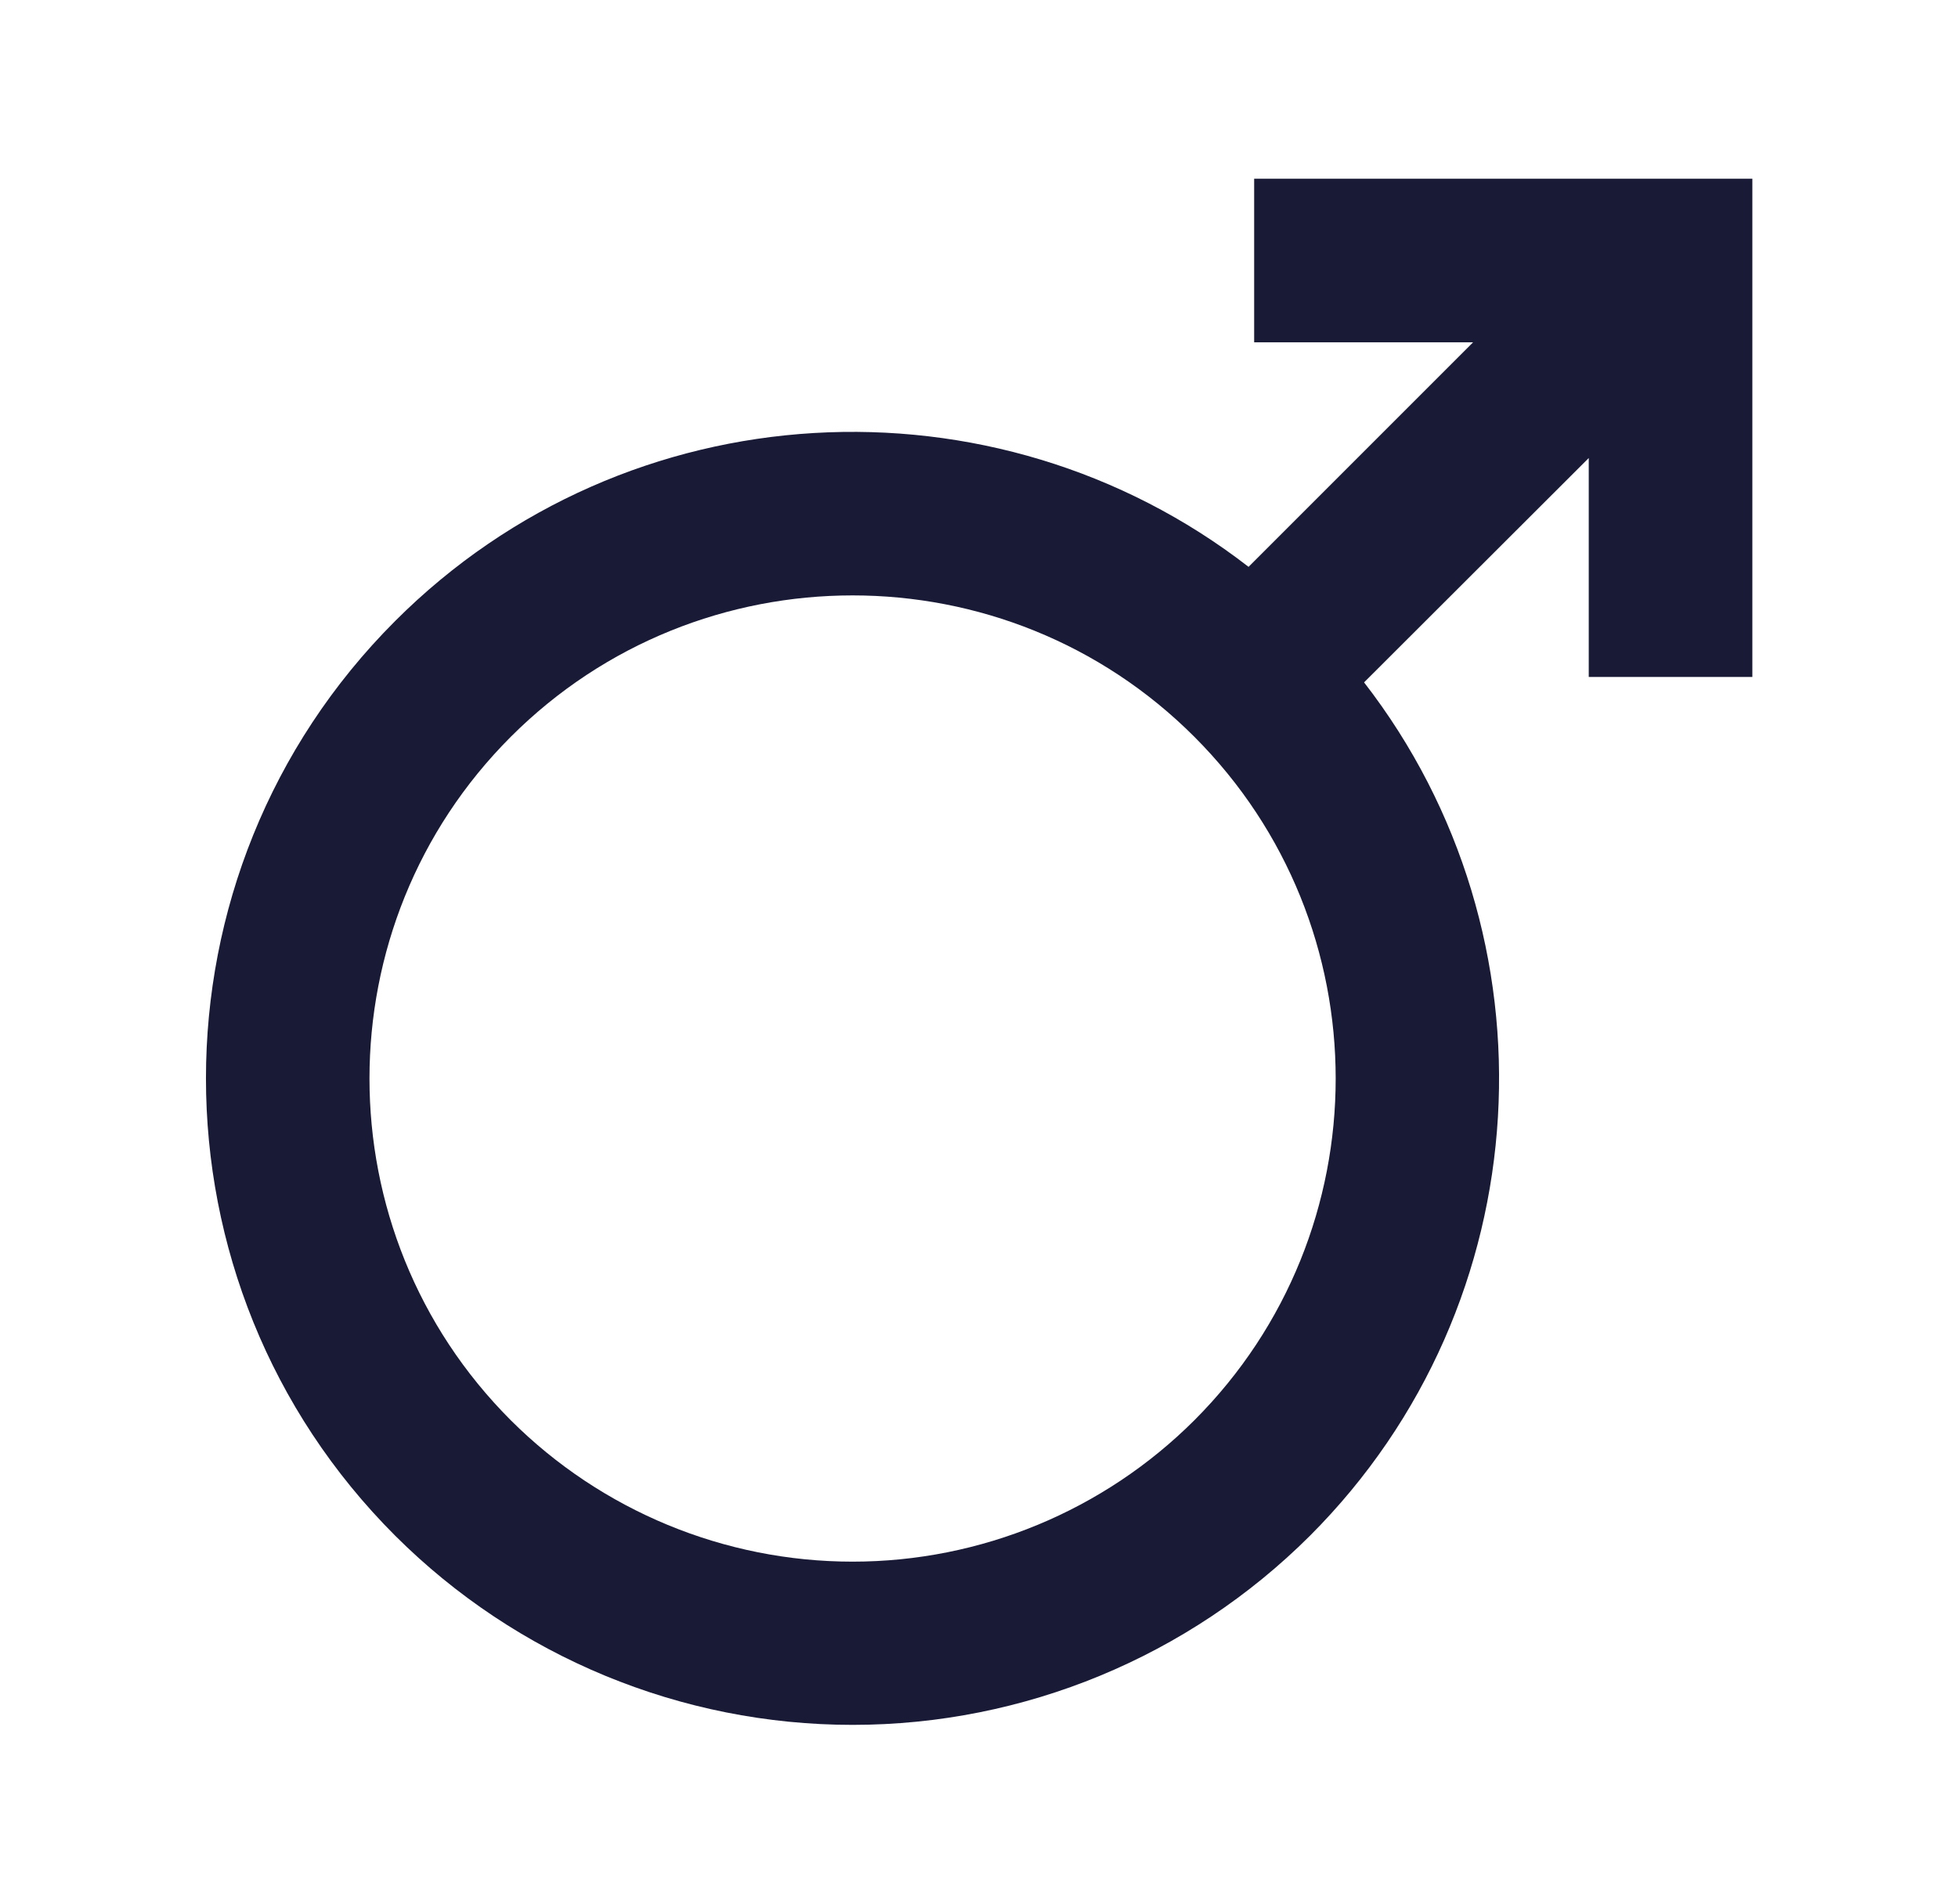
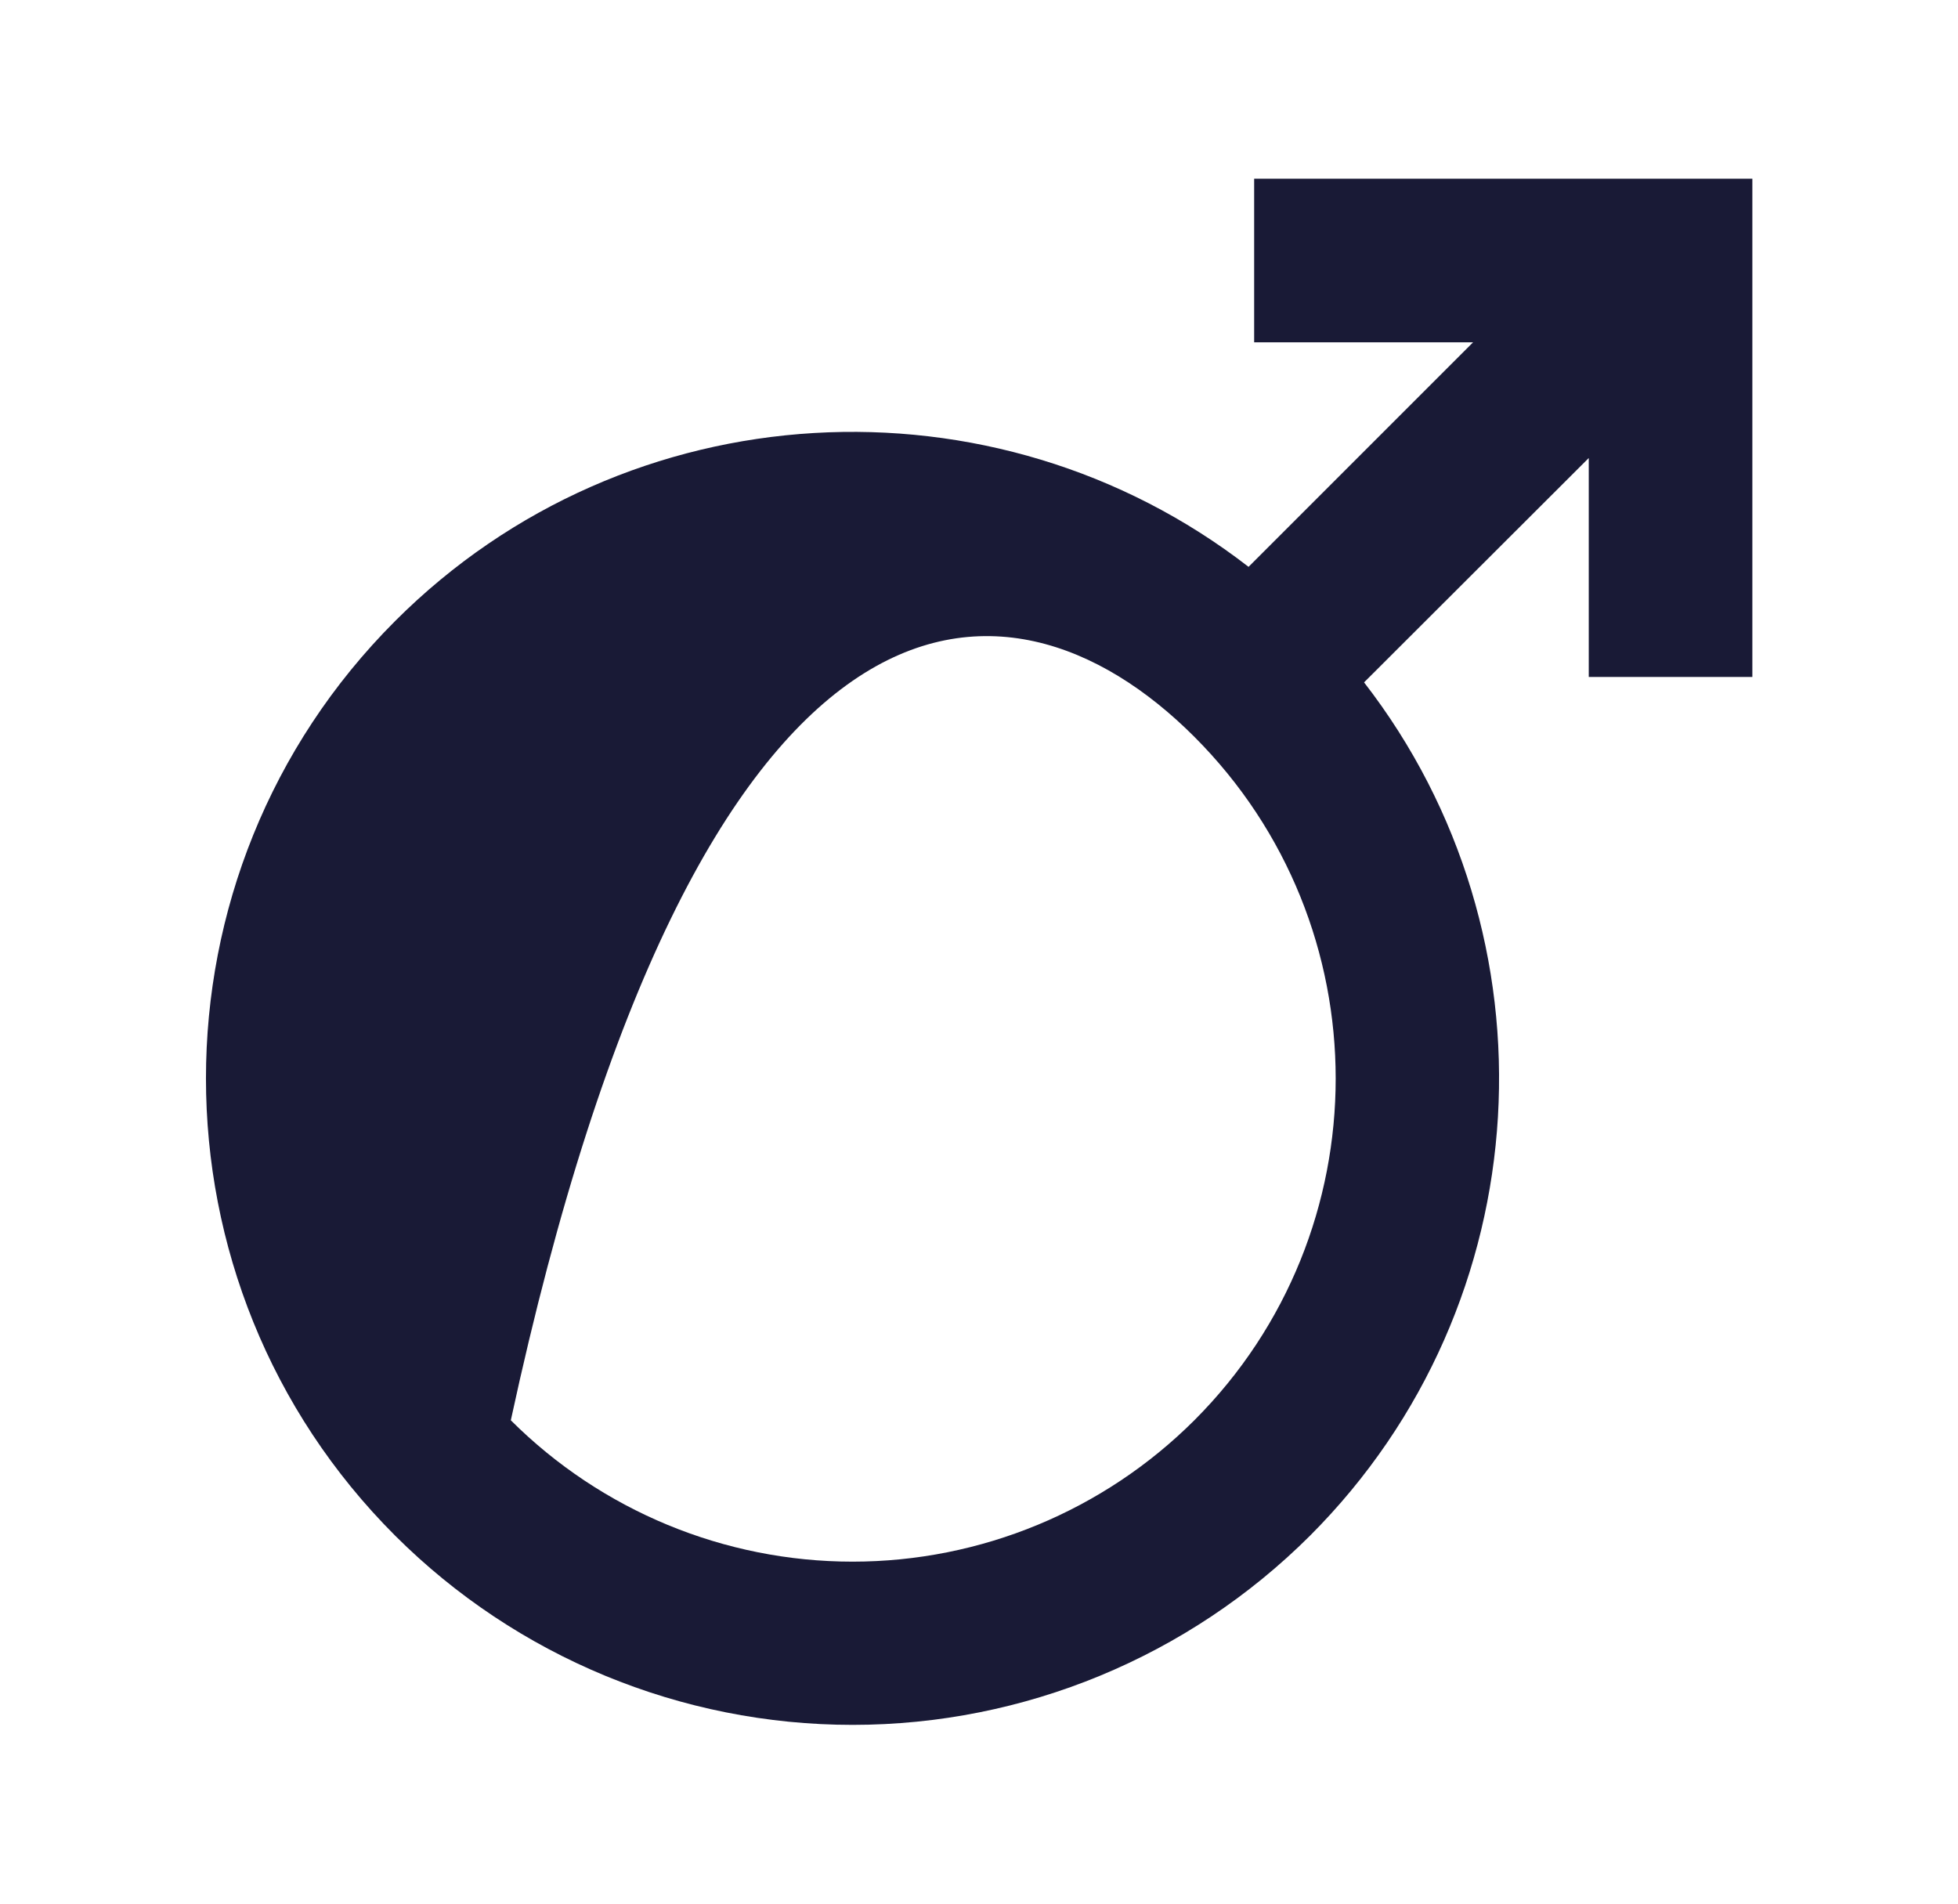
<svg xmlns="http://www.w3.org/2000/svg" width="36" height="35" viewBox="0 0 36 35" fill="none">
  <g id="Frame">
-     <path id="Vector" d="M23.059 3.286V6.294H27.084L22.956 10.422C18.294 6.809 11.54 7.141 7.265 11.418C2.627 16.056 2.627 23.602 7.268 28.237C9.5 30.463 12.524 31.713 15.676 31.713C18.828 31.713 21.852 30.463 24.084 28.237C28.361 23.959 28.694 17.208 25.08 12.546L29.211 8.421V12.446H32.219V3.286H23.059ZM21.959 26.113C20.292 27.777 18.032 28.712 15.676 28.712C13.32 28.712 11.06 27.777 9.392 26.113C5.927 22.648 5.927 17.01 9.392 13.546C12.857 10.081 18.495 10.08 21.959 13.546C25.424 17.011 25.425 22.648 21.959 26.113Z" fill="#191A36" />
+     <path id="Vector" d="M23.059 3.286V6.294H27.084L22.956 10.422C18.294 6.809 11.54 7.141 7.265 11.418C2.627 16.056 2.627 23.602 7.268 28.237C9.5 30.463 12.524 31.713 15.676 31.713C18.828 31.713 21.852 30.463 24.084 28.237C28.361 23.959 28.694 17.208 25.08 12.546L29.211 8.421V12.446H32.219V3.286H23.059ZM21.959 26.113C20.292 27.777 18.032 28.712 15.676 28.712C13.32 28.712 11.06 27.777 9.392 26.113C12.857 10.081 18.495 10.08 21.959 13.546C25.424 17.011 25.425 22.648 21.959 26.113Z" fill="#191A36" />
  </g>
</svg>